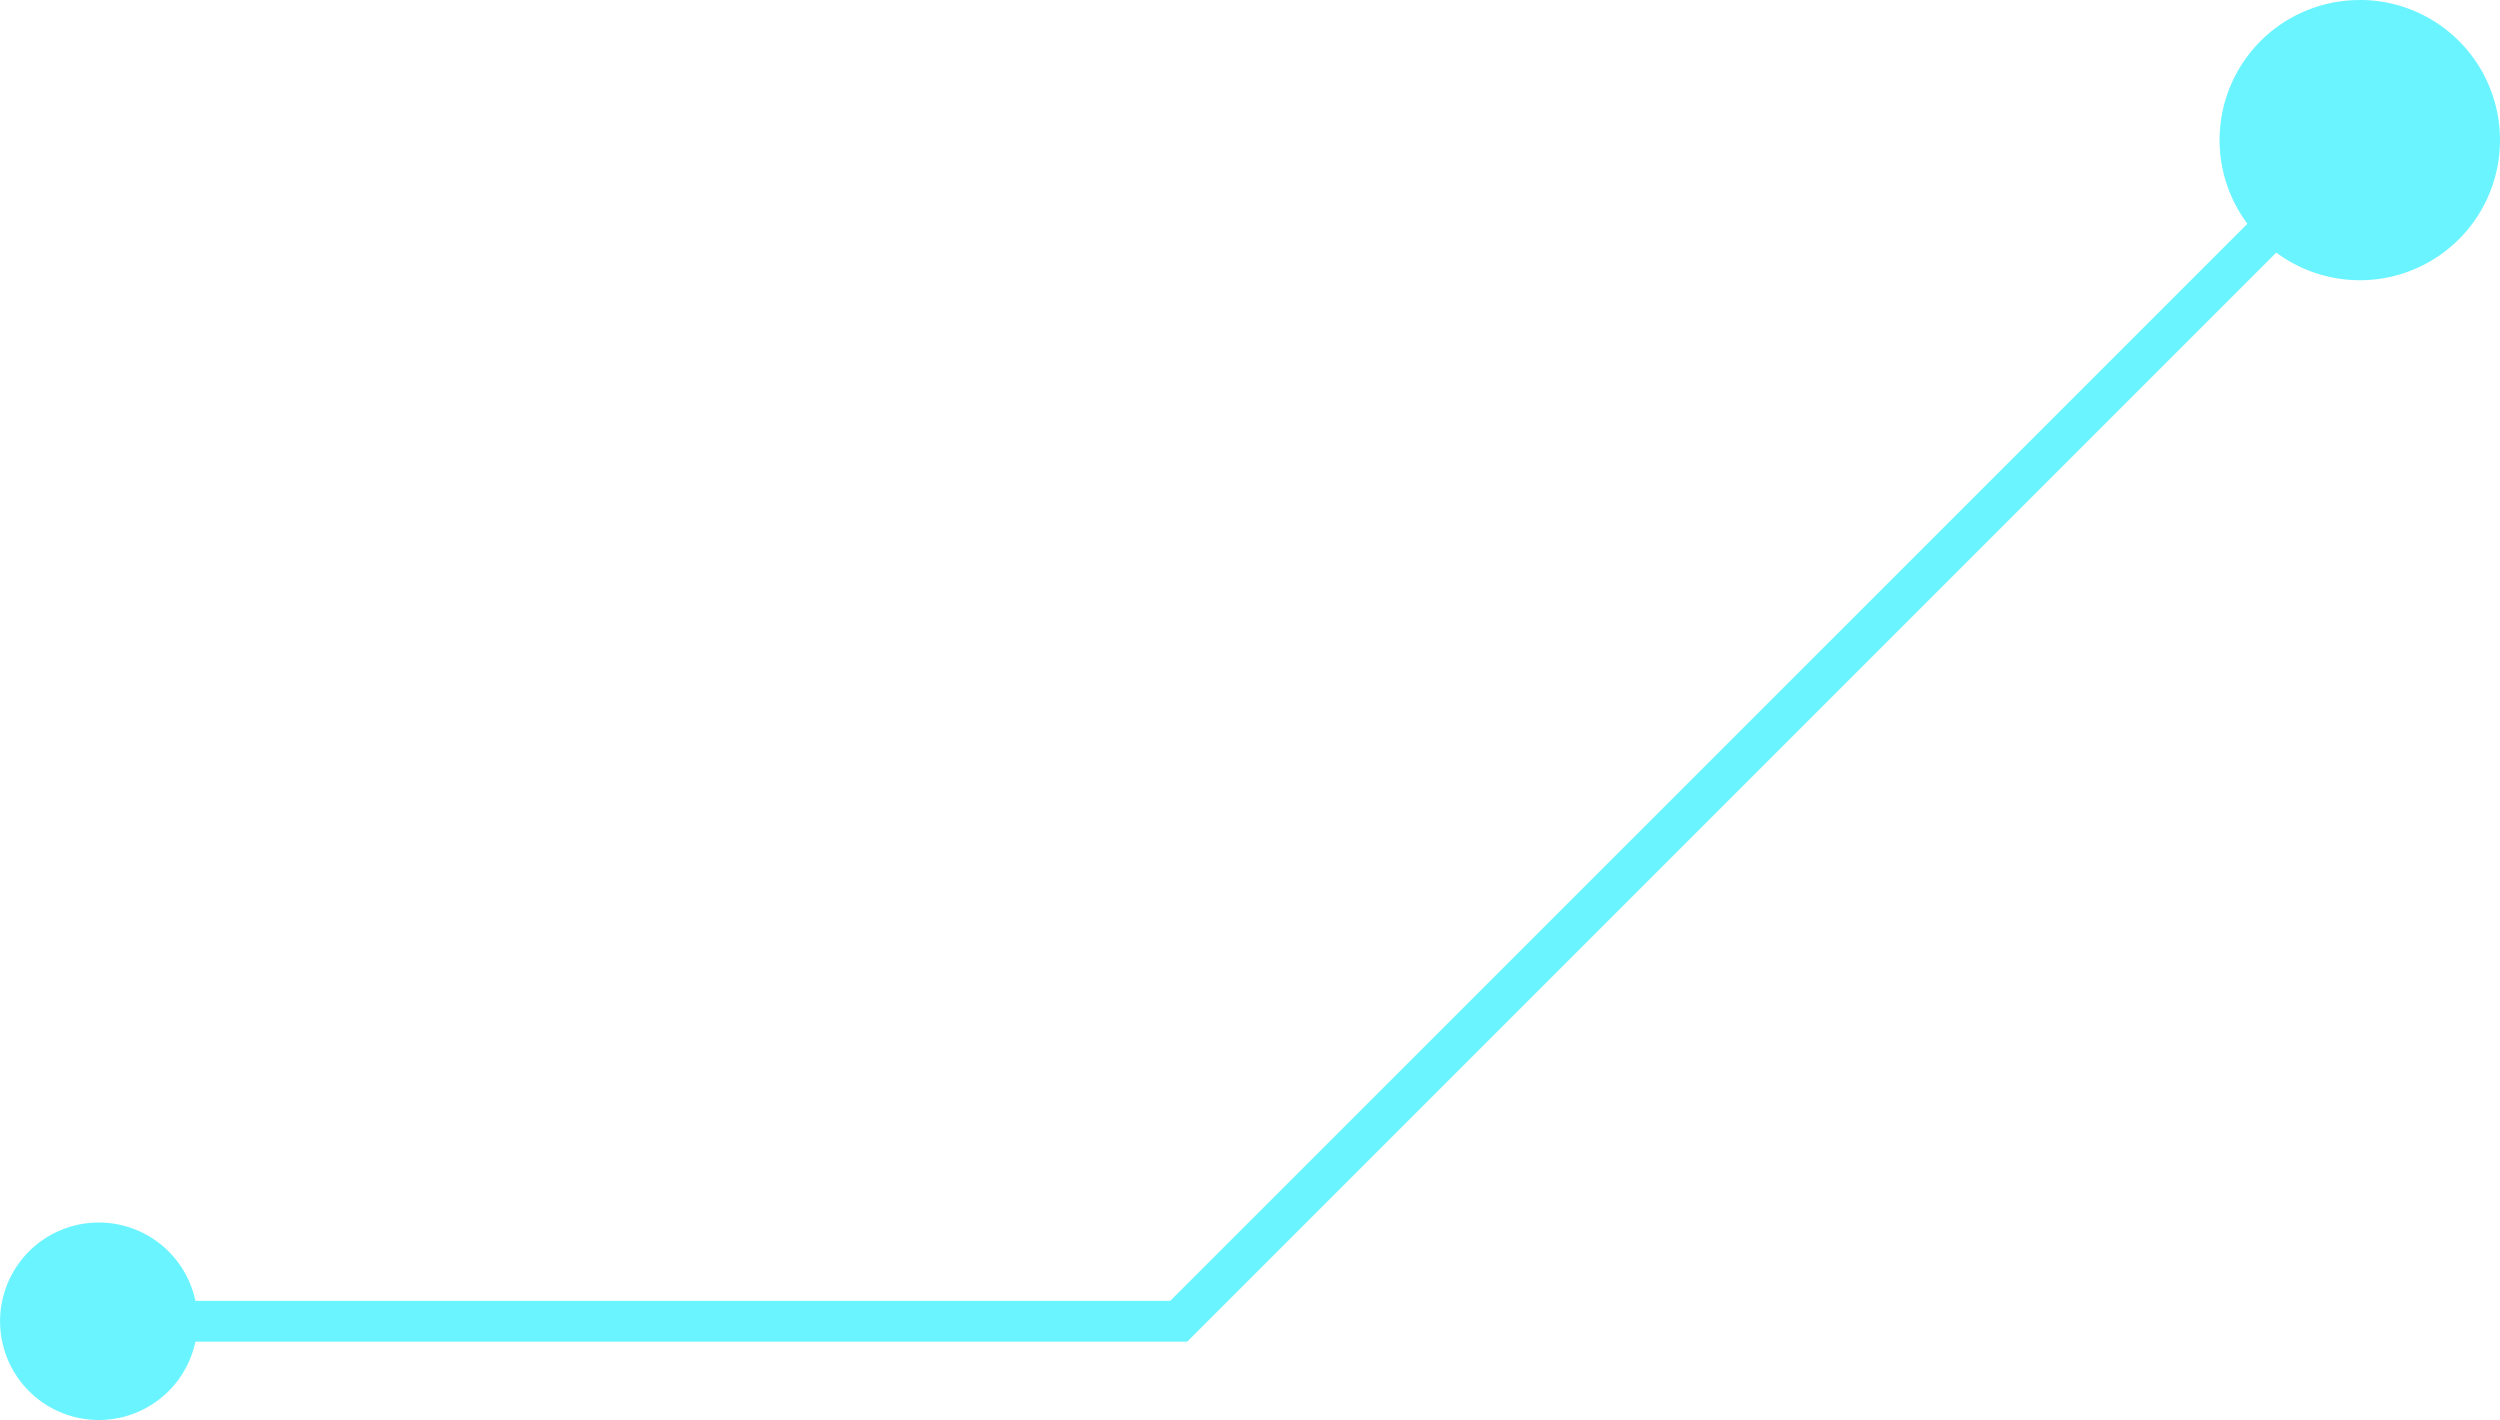
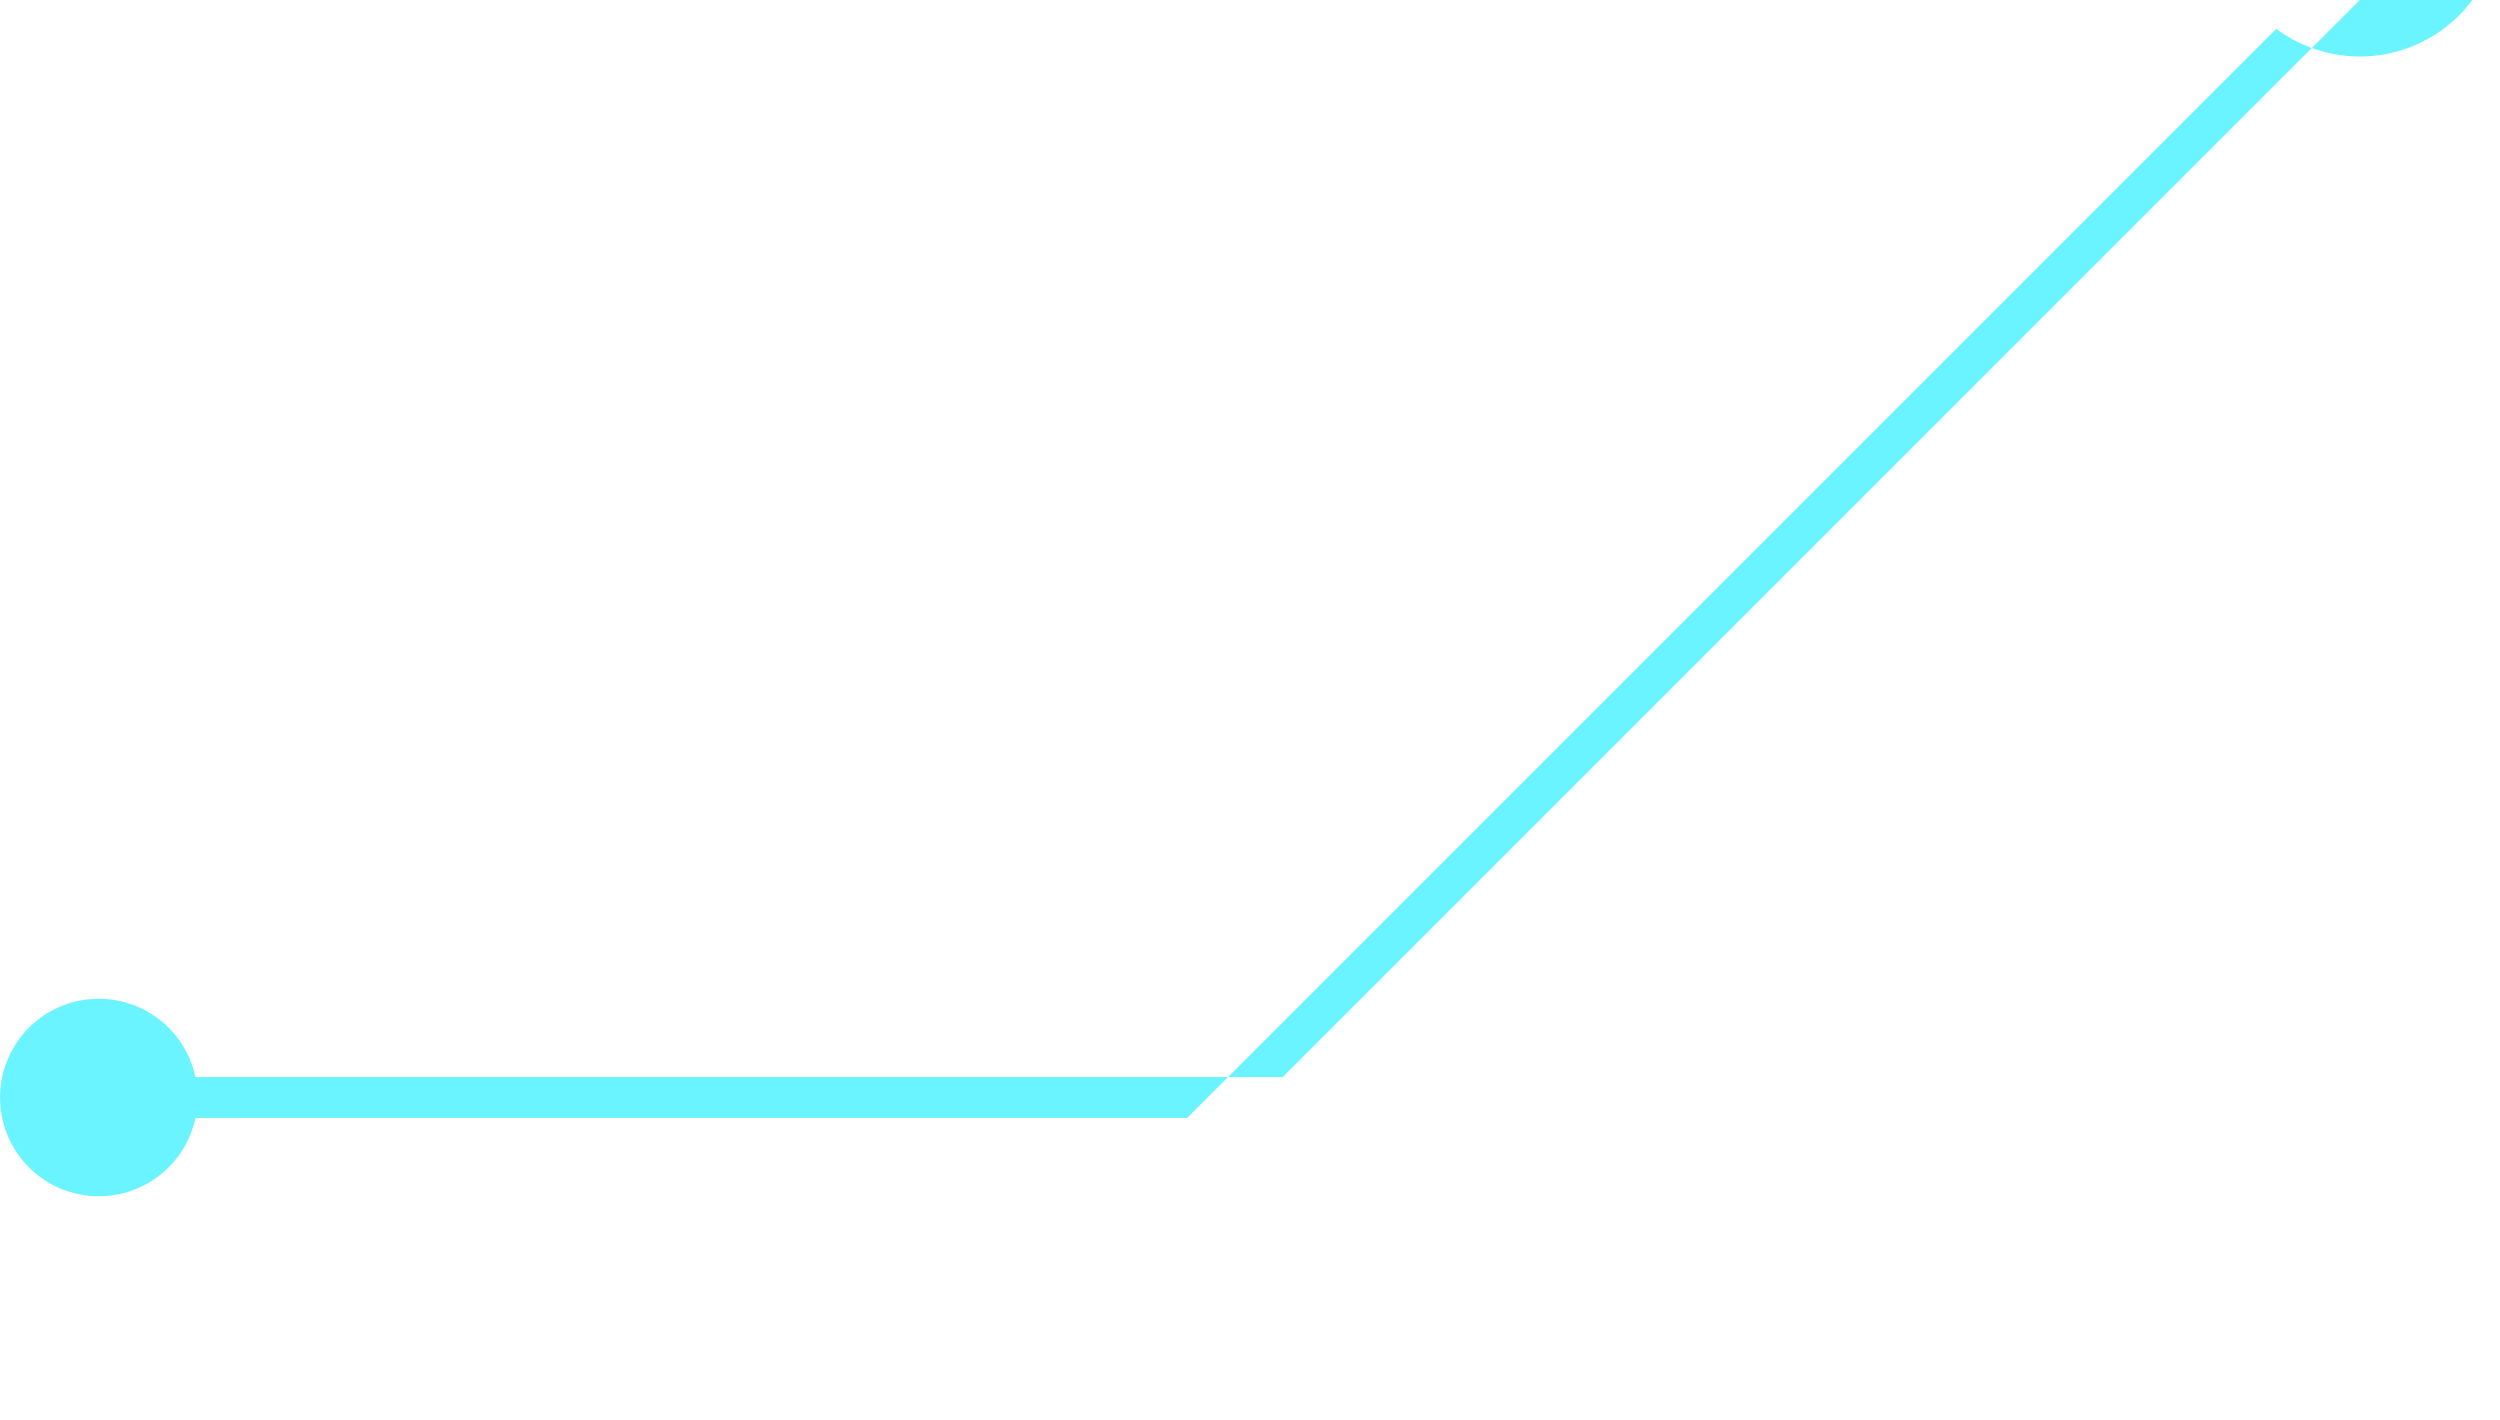
<svg xmlns="http://www.w3.org/2000/svg" width="121.86" height="69.219" viewBox="0 0 121.86 69.219">
-   <path id="pin_path2" d="M744.714,161.2a6.823,6.823,0,0,0-5.478,10.906l-52.505,52.5H639.213a4.813,4.813,0,1,0,0,1.991h48.343l53.087-53.087a6.831,6.831,0,1,0,4.072-12.314Z" transform="translate(-629.688 -161.198)" fill="#6af4ff" />
+   <path id="pin_path2" d="M744.714,161.2l-52.505,52.5H639.213a4.813,4.813,0,1,0,0,1.991h48.343l53.087-53.087a6.831,6.831,0,1,0,4.072-12.314Z" transform="translate(-629.688 -161.198)" fill="#6af4ff" />
</svg>